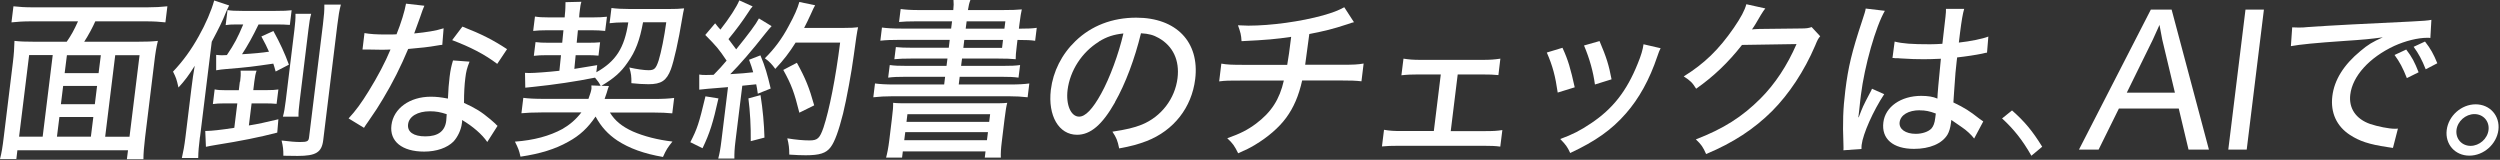
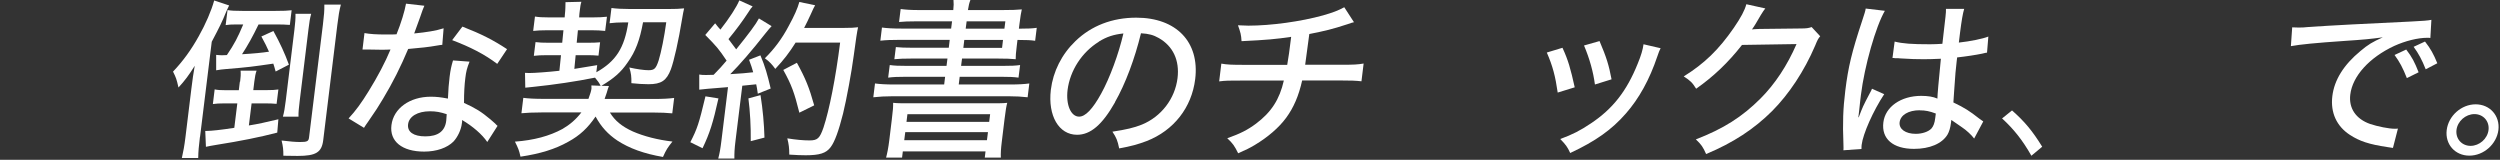
<svg xmlns="http://www.w3.org/2000/svg" width="266" height="17" viewBox="0 0 266 17" fill="none">
  <rect x="0" y="0" width="266" height="17" fill="#333333" stroke="none" />
  <g clip-path="url(#clip0_368_183)">
-     <path d="M7.1 4.44C7.59 3.73 7.87 3.22 8.3 2.27H3.34C2.48 2.27 1.87 2.31 1.22 2.38L1.43 0.67C2.04 0.74 2.66 0.78 3.5 0.78H15.67C16.49 0.78 17.17 0.74 17.81 0.67L17.6 2.38C16.99 2.31 16.35 2.27 15.51 2.27H10.14C9.88 2.87 9.36 3.84 8.96 4.44H14.61C15.6 4.44 16.13 4.42 16.8 4.35C16.63 5.04 16.53 5.64 16.41 6.68L15.44 14.6C15.32 15.6 15.26 16.35 15.26 16.94H13.5L13.62 15.99H1.85L1.74 16.92H0C0.18 16.23 0.27 15.65 0.4 14.58L1.37 6.66C1.48 5.77 1.52 5.11 1.54 4.35C2.12 4.42 2.76 4.44 3.67 4.44H7.1ZM5.61 5.86H3.1L2.03 14.54H4.54L5.61 5.86ZM9.93 12.45H6.32L6.06 14.54H9.67L9.93 12.45ZM6.48 11.09H10.09L10.33 9.14H6.72L6.48 11.09ZM7.12 5.87L6.88 7.78H10.49L10.73 5.87H7.12ZM11.19 14.55H13.78L14.85 5.87H12.26L11.19 14.55Z" fill="white" />
    <path d="M21.27 14.59C21.15 15.59 21.1 16.1 21.09 16.81H19.35C19.5 16.15 19.62 15.52 19.73 14.61L20.36 9.46C20.48 8.46 20.58 7.8 20.72 7C20.08 8.02 19.68 8.56 18.99 9.31C18.78 8.38 18.73 8.27 18.41 7.62C19.48 6.49 20.34 5.31 21.15 3.85C21.88 2.56 22.49 1.14 22.79 0.05L24.38 0.58C24.21 0.91 24.16 1.05 24.05 1.29C23.65 2.29 23.34 2.91 22.53 4.44L21.28 14.59H21.27ZM25.55 8.68C25.61 8.21 25.63 7.88 25.6 7.52H27.3C27.19 7.83 27.13 8.12 27.06 8.68L26.95 9.59H28.33C28.97 9.59 29.25 9.57 29.62 9.52L29.43 11.05C29.09 11.01 28.63 11 28.15 11H26.77L26.48 13.35C27.49 13.19 28.32 13 29.62 12.69L29.5 14.11C27.62 14.6 25.63 15 22.98 15.42C22.59 15.47 22.19 15.57 21.91 15.62L21.84 13.93H22.01C22.47 13.93 23.53 13.82 24.93 13.6L25.25 11H23.89C23.36 11 22.97 11.02 22.65 11.07L22.84 9.51C23.14 9.58 23.51 9.6 24.11 9.6H25.41L25.52 8.69L25.55 8.68ZM25.14 2.6C24.63 2.6 24.29 2.62 24.01 2.67L24.21 1.07C24.59 1.14 25.01 1.16 25.78 1.16H29.32C30.22 1.16 30.55 1.14 31.03 1.09L30.84 2.65C30.42 2.61 29.89 2.6 29.29 2.6H27.51C26.89 3.89 26.33 4.89 25.75 5.77C27 5.7 27.9 5.61 28.62 5.5C28.36 4.92 28.23 4.65 27.81 3.88L29.09 3.3C29.81 4.61 30.29 5.65 30.74 6.88L29.33 7.61C29.22 7.19 29.16 7.03 29.08 6.77C26.8 7.1 26.45 7.15 24.02 7.35C23.63 7.39 23.41 7.4 23 7.48V5.84C23.22 5.86 23.42 5.88 23.62 5.88C23.71 5.88 23.77 5.88 24.14 5.86C24.95 4.66 25.28 4.02 25.88 2.6H25.15H25.14ZM34.39 14.92C34.23 16.21 33.62 16.59 31.67 16.59C31.437 16.59 30.93 16.583 30.15 16.57C30.15 15.93 30.12 15.59 29.96 14.95C30.81 15.06 31.5 15.11 31.92 15.11C32.67 15.11 32.83 15.04 32.88 14.64L34.36 2.6C34.48 1.6 34.52 1.14 34.51 0.49H36.27C36.1 1.11 36.02 1.64 35.89 2.67L34.39 14.92ZM30.1 12.41C30.23 11.95 30.31 11.48 30.4 10.74L31.33 3.13C31.41 2.44 31.45 2.04 31.44 1.47H33.11C32.98 1.93 32.91 2.36 32.82 3.13L31.89 10.72C31.79 11.52 31.75 11.97 31.76 12.41H30.11H30.1Z" fill="white" />
    <path d="M45.15 0.62C45.05 0.827 44.903 1.22 44.71 1.8C44.51 2.38 44.37 2.76 44.07 3.56C45.4 3.43 46.4 3.27 47.2 3.01L47.06 4.77C46.84 4.79 46.82 4.79 46.42 4.86C45.73 4.99 44.63 5.11 43.43 5.21C42.65 7.07 41.78 8.81 40.76 10.5C40.23 11.39 40.03 11.7 39.16 12.96C38.98 13.21 38.83 13.43 38.73 13.6L37.09 12.6C37.85 11.78 38.45 10.96 39.23 9.69C40.17 8.18 41 6.6 41.55 5.27C41.16 5.29 41 5.29 40.47 5.29C39.94 5.29 39.96 5.29 39.23 5.27H38.57L38.78 3.52C39.41 3.63 40.04 3.67 41.09 3.67C41.62 3.67 41.95 3.67 42.19 3.65C42.67 2.47 43.06 1.19 43.2 0.39L45.15 0.61V0.62ZM51.84 15.1C51.3 14.3 50.29 13.43 49.17 12.77C49.17 12.97 49.17 12.99 49.14 13.15C49.06 13.82 48.69 14.59 48.25 15.06C47.58 15.73 46.45 16.13 45.13 16.13C42.78 16.13 41.43 15.04 41.65 13.31C41.87 11.53 43.6 10.29 45.83 10.29C46.44 10.29 46.87 10.34 47.66 10.49C47.7 9.56 47.75 8.87 47.84 8.16C47.93 7.45 48.01 7.07 48.2 6.43L49.96 6.56C49.69 7.23 49.59 7.62 49.51 8.31C49.42 9.02 49.37 9.87 49.37 10.95C50.6 11.51 51.2 11.88 52.18 12.7C52.55 13.01 52.54 13.03 52.69 13.15C52.777 13.25 52.86 13.33 52.94 13.39L51.85 15.1H51.84ZM45.75 11.84C44.43 11.84 43.52 12.39 43.42 13.22C43.32 14.04 44 14.51 45.26 14.51C46.62 14.51 47.35 13.95 47.48 12.84C47.5 12.64 47.53 12.17 47.53 12.15C46.86 11.93 46.4 11.84 45.75 11.84ZM52.91 6.8C51.5 5.74 50.03 5 48.11 4.27L49.2 2.83C51.25 3.63 52.49 4.27 53.95 5.23L52.91 6.79V6.8Z" fill="white" />
    <path d="M63.92 9.15C63.73 8.79 63.63 8.64 63.31 8.26C61.34 8.66 58.91 9.02 56.76 9.24C56.3 9.28 56.2 9.3 55.89 9.33L55.86 7.75C56.03 7.75 56.21 7.77 56.3 7.77C56.87 7.77 58.38 7.66 59.52 7.53L59.69 5.87H58.24C57.6 5.87 57.23 5.89 56.8 5.94L56.98 4.48C57.4 4.53 57.7 4.55 58.46 4.55H59.82L59.95 3.22H58.17C57.55 3.22 57.27 3.24 56.73 3.29L56.92 1.76C57.35 1.83 57.73 1.85 58.34 1.85H60.08L60.11 1.47C60.16 1.09 60.16 0.58 60.17 0.23L61.86 0.19C61.77 0.46 61.74 0.7 61.69 1.12C61.67 1.25 61.66 1.36 61.65 1.45L61.62 1.85H63.16C63.69 1.85 64.08 1.83 64.58 1.78L64.39 3.29C63.83 3.24 63.57 3.22 63.01 3.22H61.49L61.36 4.55H62.52C63.16 4.55 63.46 4.53 63.85 4.5L63.68 5.92C63.26 5.88 62.95 5.87 62.35 5.87H61.25L61.11 7.33C61.95 7.2 62.38 7.13 63.54 6.93L63.45 7.69C65.53 6.52 66.44 5.11 66.85 2.38H66.43C65.79 2.38 65.29 2.42 64.86 2.47L65.06 0.85C65.51 0.92 66.27 0.96 67.08 0.96H71.02C71.83 0.96 72.36 0.94 72.79 0.89C72.71 1.27 72.66 1.47 72.58 1.98C72.2 4.33 71.71 6.49 71.38 7.38C70.92 8.58 70.36 8.96 69 8.96C68.41 8.96 67.85 8.92 67.18 8.85C67.19 8.16 67.16 7.83 66.96 7.18C67.74 7.36 68.54 7.47 69 7.47C69.62 7.47 69.79 7.31 70.08 6.43C70.35 5.56 70.69 3.88 70.89 2.37H68.42C68.07 4.28 67.62 5.48 66.77 6.66C66.08 7.68 65.31 8.35 63.99 9.13L64.79 9.15C64.717 9.33 64.64 9.567 64.56 9.86C64.53 9.95 64.48 10.06 64.33 10.53H69.48C70.54 10.53 71.21 10.49 71.73 10.42L71.53 12.06C70.99 12.01 70.35 11.97 69.34 11.97H64.89C65.42 12.84 66.17 13.46 67.34 13.99C68.51 14.5 69.98 14.88 71.55 15.06C71.03 15.71 70.89 15.92 70.54 16.7C68.51 16.35 66.97 15.79 65.68 14.95C64.7 14.29 63.97 13.51 63.37 12.4C62.56 13.6 61.69 14.42 60.45 15.09C59.07 15.87 57.47 16.36 55.38 16.67C55.23 15.98 55.14 15.78 54.79 15.07C56.82 14.92 58.47 14.47 59.85 13.72C60.64 13.26 61.27 12.72 61.86 11.96H57.75C56.67 11.96 56.02 12 55.48 12.05L55.68 10.41C56.18 10.48 56.88 10.52 57.92 10.52H62.61C62.81 9.97 62.89 9.72 62.93 9.45C62.94 9.32 62.93 9.25 62.92 9.09L63.92 9.13V9.15Z" fill="white" />
    <path d="M76.44 10.48C75.87 13.06 75.51 14.19 74.75 15.77L73.45 15.13C74.2 13.67 74.37 13.13 75.06 10.25L76.44 10.47V10.48ZM74.39 7.93C74.64 7.97 74.79 7.98 75.12 7.98C75.32 7.98 75.47 7.98 75.93 7.96C76.6 7.27 76.77 7.09 77.31 6.45C76.49 5.23 76.27 4.96 75.04 3.72L76.09 2.48C76.36 2.83 76.46 2.94 76.65 3.15C77.58 1.97 78.4 0.71 78.66 0.04L80.08 0.68C79.93 0.84 79.83 0.97 79.6 1.34C78.99 2.27 78.35 3.14 77.51 4.16C77.71 4.413 77.983 4.777 78.33 5.25C79.71 3.54 80.44 2.56 80.75 1.96L82.1 2.78C81.89 3 81.76 3.16 81.42 3.58C80.05 5.33 78.68 6.91 77.7 7.89C79.05 7.8 79.18 7.8 80.14 7.69C80.02 7.22 79.93 7 79.7 6.36L80.91 5.89C81.41 7.07 81.66 7.96 82 9.42L80.63 9.97C80.56 9.46 80.53 9.3 80.46 8.97C79.84 9.043 79.347 9.093 78.98 9.12L78.26 14.96C78.15 15.83 78.13 16.33 78.14 16.87H76.42C76.56 16.36 76.66 15.8 76.76 14.96L77.46 9.27C75.593 9.417 74.573 9.507 74.4 9.54V7.94L74.39 7.93ZM80.92 10.13C81.16 11.64 81.3 13.17 81.34 14.64L79.88 15.02C79.9 13.51 79.81 11.85 79.63 10.47L80.92 10.12V10.13ZM84.67 4.51C83.94 5.66 83.4 6.36 82.49 7.33C82.15 6.86 81.87 6.55 81.38 6.2C82.38 5.22 83.22 4.09 83.91 2.78C84.52 1.67 84.86 0.9 85.05 0.21L86.73 0.56C86.57 0.85 86.54 0.9 86.27 1.51C85.97 2.16 85.8 2.51 85.56 2.97H89.79C90.54 2.97 90.89 2.95 91.3 2.9C91.207 3.273 91.053 4.273 90.84 5.9C90.61 7.66 90.06 10.63 89.7 12.09C89.24 13.91 88.82 15.08 88.38 15.66C87.9 16.3 87.21 16.52 85.73 16.52C85.31 16.52 84.69 16.5 83.98 16.45C83.98 15.76 83.93 15.36 83.77 14.72C84.69 14.87 85.47 14.94 86.13 14.94C86.99 14.94 87.22 14.72 87.62 13.57C88.24 11.7 88.91 8.33 89.39 4.53H84.68L84.67 4.51ZM85.05 11.99C84.51 9.82 84.21 9.01 83.34 7.44L84.79 6.68C85.72 8.37 86.1 9.32 86.63 11.21L85.05 11.99Z" fill="white" />
    <path d="M101.28 2.27H97.45C96.66 2.27 96.16 2.29 95.66 2.34L95.83 0.96C96.35 1.03 96.92 1.07 97.76 1.07H101.43C101.48 0.54 101.48 0.4 101.45 0H103.25C103.12 0.35 103.07 0.55 102.99 1.07H106.69C107.63 1.07 108.16 1.05 108.72 1C108.64 1.34 108.58 1.71 108.47 2.56L108.41 3.05H108.54C109.37 3.05 109.81 3.03 110.31 2.96L110.14 4.34C109.67 4.27 109.22 4.25 108.35 4.25H108.26L108.18 4.92C108.1 5.54 108.06 6.03 108.07 6.3C107.6 6.25 106.98 6.23 106.14 6.23H102.36L102.26 7.01H106.66C107.58 7.01 108.04 6.99 108.54 6.92L108.37 8.26C107.87 8.19 107.36 8.17 106.51 8.17H102.11L102.01 8.99H107.44C108.41 8.99 109.02 8.95 109.52 8.88L109.34 10.35C108.74 10.28 108.09 10.24 107.28 10.24H95.02C94.21 10.24 93.53 10.28 92.92 10.35L93.1 8.88C93.59 8.95 94.26 8.99 95.18 8.99H100.46L100.56 8.17H96.38C95.54 8.17 95.02 8.19 94.5 8.26L94.67 6.92C95.16 6.99 95.63 7.01 96.53 7.01H100.71L100.81 6.23H97C96.16 6.23 95.66 6.25 95.16 6.3L95.32 5.01C95.79 5.06 96.28 5.08 97.12 5.08H100.95L101.05 4.24H95.77C94.84 4.24 94.3 4.26 93.67 4.33L93.84 2.93C94.36 3 94.98 3.04 95.92 3.04H101.2L101.3 2.26L101.28 2.27ZM94.89 12.7C95.02 11.66 95.03 11.43 95.03 10.94C95.52 10.99 95.76 10.99 97.06 10.99H105.13C106.43 10.99 106.71 10.99 107.17 10.94C107.07 11.32 107 11.72 106.88 12.7L106.61 14.92C106.49 15.86 106.47 16.34 106.49 16.77H104.78L104.86 16.11H96.06L95.98 16.77H94.28C94.41 16.28 94.52 15.73 94.62 14.92L94.89 12.7ZM96.21 14.92H105.01L105.12 14.06H96.32L96.21 14.92ZM96.45 12.97H105.25L105.35 12.15H96.55L96.45 12.97ZM102.5 5.09H106.62L106.72 4.25H102.6L102.5 5.09ZM106.87 3.05L106.97 2.27H102.85L102.75 3.05H106.87Z" fill="white" />
    <path d="M118.64 10.88C117.28 13.28 116.03 14.34 114.6 14.34C112.66 14.34 111.48 12.32 111.81 9.55C112.05 7.6 112.97 5.77 114.43 4.37C116.13 2.73 118.35 1.88 120.9 1.88C125.17 1.88 127.65 4.48 127.17 8.41C126.8 11.45 124.88 13.89 122 15.01C121.1 15.35 120.36 15.56 119.08 15.79C118.91 14.95 118.78 14.64 118.36 14.01C119.82 13.79 120.67 13.59 121.49 13.26C123.55 12.42 125.02 10.51 125.29 8.31C125.52 6.42 124.81 4.91 123.3 4.05C122.72 3.72 122.24 3.59 121.4 3.54C120.74 6.25 119.75 8.91 118.63 10.87L118.64 10.88ZM116.92 4.44C115.12 5.55 113.85 7.5 113.59 9.57C113.4 11.15 113.94 12.41 114.82 12.41C115.48 12.41 116.26 11.61 117.17 9.95C118.09 8.28 119.03 5.73 119.53 3.56C118.51 3.67 117.77 3.9 116.91 4.43L116.92 4.44Z" fill="white" />
    <path d="M144.07 2.36C143.82 2.41 143.82 2.43 143.36 2.58C141.74 3.11 140.98 3.29 139.31 3.62C139.06 5.53 138.9 6.62 138.87 6.89H142.65C144.08 6.89 144.43 6.87 145.09 6.76L144.86 8.65C144.23 8.58 143.77 8.56 142.47 8.56H138.55C138.19 10.18 137.65 11.44 136.85 12.53C136.08 13.58 134.89 14.6 133.52 15.42C132.97 15.75 132.6 15.93 131.74 16.31C131.37 15.55 131.17 15.25 130.58 14.71C131.96 14.22 132.72 13.84 133.65 13.15C135.27 11.93 136.15 10.57 136.6 8.57H132.22C130.7 8.57 130.44 8.57 129.72 8.66L129.95 6.77C130.58 6.88 131.03 6.9 132.45 6.9H136.96C137.08 6.26 137.22 5.24 137.38 3.92C135.77 4.16 134.81 4.25 132.1 4.38C132.06 3.69 131.99 3.45 131.72 2.69C132.27 2.71 132.54 2.73 132.83 2.73C135.23 2.73 138.42 2.29 140.76 1.64C141.84 1.33 142.36 1.13 143.03 0.77L144.08 2.39L144.07 2.36Z" fill="white" />
-     <path d="M154.34 13.95H157.95C158.92 13.95 159.22 13.93 159.85 13.84L159.63 15.6C159.14 15.53 158.63 15.51 157.75 15.51H148.92C147.97 15.51 147.6 15.53 147.04 15.58L147.26 13.81C147.89 13.92 148.29 13.94 149.11 13.94H152.56L153.3 7.92H150.97C150.24 7.92 149.7 7.94 149.11 8.01L149.33 6.24C149.92 6.33 150.34 6.37 151.15 6.37H157.77C158.56 6.37 159.06 6.33 159.64 6.24L159.43 7.99C158.92 7.94 158.52 7.92 157.59 7.92H155.1L154.36 13.94L154.34 13.95Z" fill="white" />
    <path d="M166.25 5.09C166.86 6.42 167.1 7.27 167.55 9.29L165.74 9.85C165.49 8.12 165.21 7.03 164.58 5.59L166.26 5.08L166.25 5.09ZM176.69 5.13C176.55 5.4 176.52 5.48 176.34 6C175.51 8.47 174.39 10.49 172.99 12.08C171.48 13.81 169.75 15.03 167.07 16.28C166.77 15.62 166.59 15.39 166.01 14.79C167.34 14.3 168.12 13.9 169.27 13.13C171.6 11.58 173.08 9.69 174.25 6.78C174.61 5.91 174.8 5.27 174.87 4.71L176.69 5.13ZM170.19 4.37C170.94 6.13 171.18 6.92 171.47 8.44L169.7 8.99C169.52 7.64 169.14 6.26 168.54 4.84L170.19 4.37Z" fill="white" />
    <path d="M187.82 0.91C187.707 1.043 187.55 1.273 187.35 1.6C186.86 2.44 186.7 2.73 186.41 3.13C186.56 3.11 186.82 3.09 187.2 3.08L191.57 3.03C192.25 3.03 192.42 2.99 192.76 2.88L193.67 3.86C193.46 4.1 193.39 4.22 193.13 4.86C191.97 7.57 190.35 10.01 188.56 11.81C186.64 13.72 184.43 15.18 181.53 16.39C181.2 15.64 181.03 15.39 180.44 14.83C183.37 13.7 185.35 12.45 187.32 10.48C188.87 8.93 190.17 6.95 191.15 4.69L185.35 4.78C183.89 6.65 182.31 8.15 180.47 9.44C180.07 8.8 179.88 8.6 179.15 8.13C181.35 6.76 182.87 5.29 184.48 2.96C185.24 1.85 185.64 1.1 185.81 0.45L187.84 0.9L187.82 0.91Z" fill="white" />
    <path d="M200.55 1.15C199.58 2.81 198.38 7.03 198 10.12C197.99 10.21 197.96 10.41 197.94 10.61C197.907 10.983 197.867 11.353 197.82 11.72C197.773 12.087 197.743 12.34 197.73 12.48H197.77C198.18 11.39 198.23 11.28 198.94 9.93C199.08 9.68 199.11 9.62 199.18 9.44L200.48 10.02C199.31 11.79 198.22 14.24 198.08 15.41C198.07 15.52 198.06 15.54 198.06 15.85L196.14 15.99C196.153 15.897 196.153 15.667 196.14 15.3C196.05 13.06 196.1 11.59 196.34 9.64C196.65 7.13 197.02 5.57 198.13 2.22C198.39 1.44 198.48 1.15 198.51 0.91L200.55 1.15ZM201.58 4.42C202.43 4.64 203.41 4.71 205.36 4.71C205.84 4.71 206.1 4.69 206.67 4.66C206.79 3.58 206.9 2.62 207 1.78C207.04 1.42 207.06 1.14 207.05 0.94H208.99C208.84 1.43 208.71 2.21 208.55 3.47C208.53 3.67 208.47 4.09 208.42 4.53C209.63 4.4 210.96 4.13 211.56 3.89L211.42 5.6C211.27 5.62 211.25 5.62 210.89 5.71C210.27 5.84 209.11 6.02 208.24 6.11C208.227 6.217 208.21 6.357 208.19 6.53C208.06 7.59 208.07 7.68 207.93 9.57C207.903 10.077 207.873 10.52 207.84 10.9C209.05 11.48 209.56 11.81 210.58 12.61C210.78 12.76 210.85 12.81 211.02 12.92L210.05 14.74C209.77 14.36 209.22 13.85 208.75 13.54C208.19 13.16 207.77 12.87 207.62 12.76C207.607 12.847 207.593 12.957 207.58 13.09C207.52 13.6 207.39 14.02 207.21 14.33C206.62 15.29 205.32 15.84 203.65 15.84C201.41 15.84 200.17 14.77 200.39 13.02C200.59 11.36 202.26 10.2 204.42 10.2C205.13 10.2 205.69 10.29 206.14 10.49C206.14 10.137 206.263 8.723 206.51 6.25C205.57 6.29 205.24 6.3 204.65 6.3C203.92 6.3 203.2 6.28 202.5 6.23C202.21 6.21 202.01 6.21 201.94 6.19H201.61C201.54 6.17 201.49 6.17 201.45 6.17H201.36L201.59 4.42H201.58ZM204.26 11.73C203.05 11.73 202.22 12.24 202.12 13C202.03 13.73 202.74 14.24 203.84 14.24C204.52 14.24 205.17 14.02 205.5 13.68C205.71 13.44 205.85 13.1 205.91 12.55C205.92 12.44 205.97 12.08 205.97 12.08C205.3 11.83 204.88 11.74 204.25 11.74L204.26 11.73Z" fill="white" />
    <path d="M214.08 11.75C215.44 12.95 216.25 13.93 217.29 15.61L216.14 16.57C215.18 14.88 214.25 13.73 213.02 12.6L214.08 11.75Z" fill="white" />
-     <path d="M232.86 15.92L231.82 11.55H225.45L223.29 15.92H221.2L228.85 1.02H231.06L235.03 15.92H232.86ZM226.29 9.86H231.41L230.06 4.2L229.77 2.65L229.07 4.2L226.29 9.86Z" fill="white" />
-     <path d="M237.09 15.92L238.92 1.02H240.88L239.05 15.92H237.09Z" fill="white" />
    <path d="M243.9 2.91C244.133 2.923 244.347 2.93 244.54 2.93C244.92 2.93 245.13 2.93 245.66 2.87C247.82 2.72 252.21 2.49 256.55 2.29C257.82 2.23 258.38 2.18 258.7 2.11L258.59 4.04C258.47 4.02 258.35 4.02 258.28 4.02C257.25 4.02 255.93 4.35 254.74 4.89C252.09 6.13 250.31 8.09 250.07 10.06C249.89 11.52 250.67 12.66 252.18 13.19C252.99 13.46 254.17 13.7 254.81 13.7C254.88 13.7 254.99 13.7 255.14 13.68L254.61 15.74C254.38 15.7 254.3 15.69 254.02 15.65C252.06 15.36 251.04 15.01 250.04 14.36C248.61 13.43 247.95 11.98 248.16 10.23C248.37 8.5 249.37 6.9 251.15 5.43C251.97 4.74 252.42 4.47 253.53 3.97C252.23 4.15 251.48 4.22 249.52 4.35C246.3 4.57 244.73 4.73 243.75 4.91L243.89 2.91H243.9ZM256.09 8.31C255.66 7.22 255.33 6.6 254.78 5.85L256.02 5.27C256.64 6.07 256.92 6.62 257.34 7.69L256.09 8.31ZM258.09 7.36C257.7 6.38 257.34 5.7 256.81 4.98L258.02 4.42C258.61 5.17 258.94 5.77 259.33 6.73L258.1 7.37L258.09 7.36Z" fill="white" />
    <path d="M265.83 13.83C265.64 15.34 264.27 16.56 262.74 16.56C261.21 16.56 260.14 15.34 260.33 13.83C260.52 12.32 261.89 11.1 263.41 11.1C264.93 11.1 266.01 12.32 265.83 13.83ZM261.37 13.83C261.26 14.76 261.93 15.52 262.87 15.52C263.81 15.52 264.67 14.76 264.78 13.83C264.89 12.9 264.22 12.14 263.28 12.14C262.34 12.14 261.48 12.9 261.37 13.83Z" fill="white" />
  </g>
  <defs>
    <clipPath id="clip0_368_183">
      <rect width="265.85" height="16.94" fill="white" />
    </clipPath>
  </defs>
</svg>